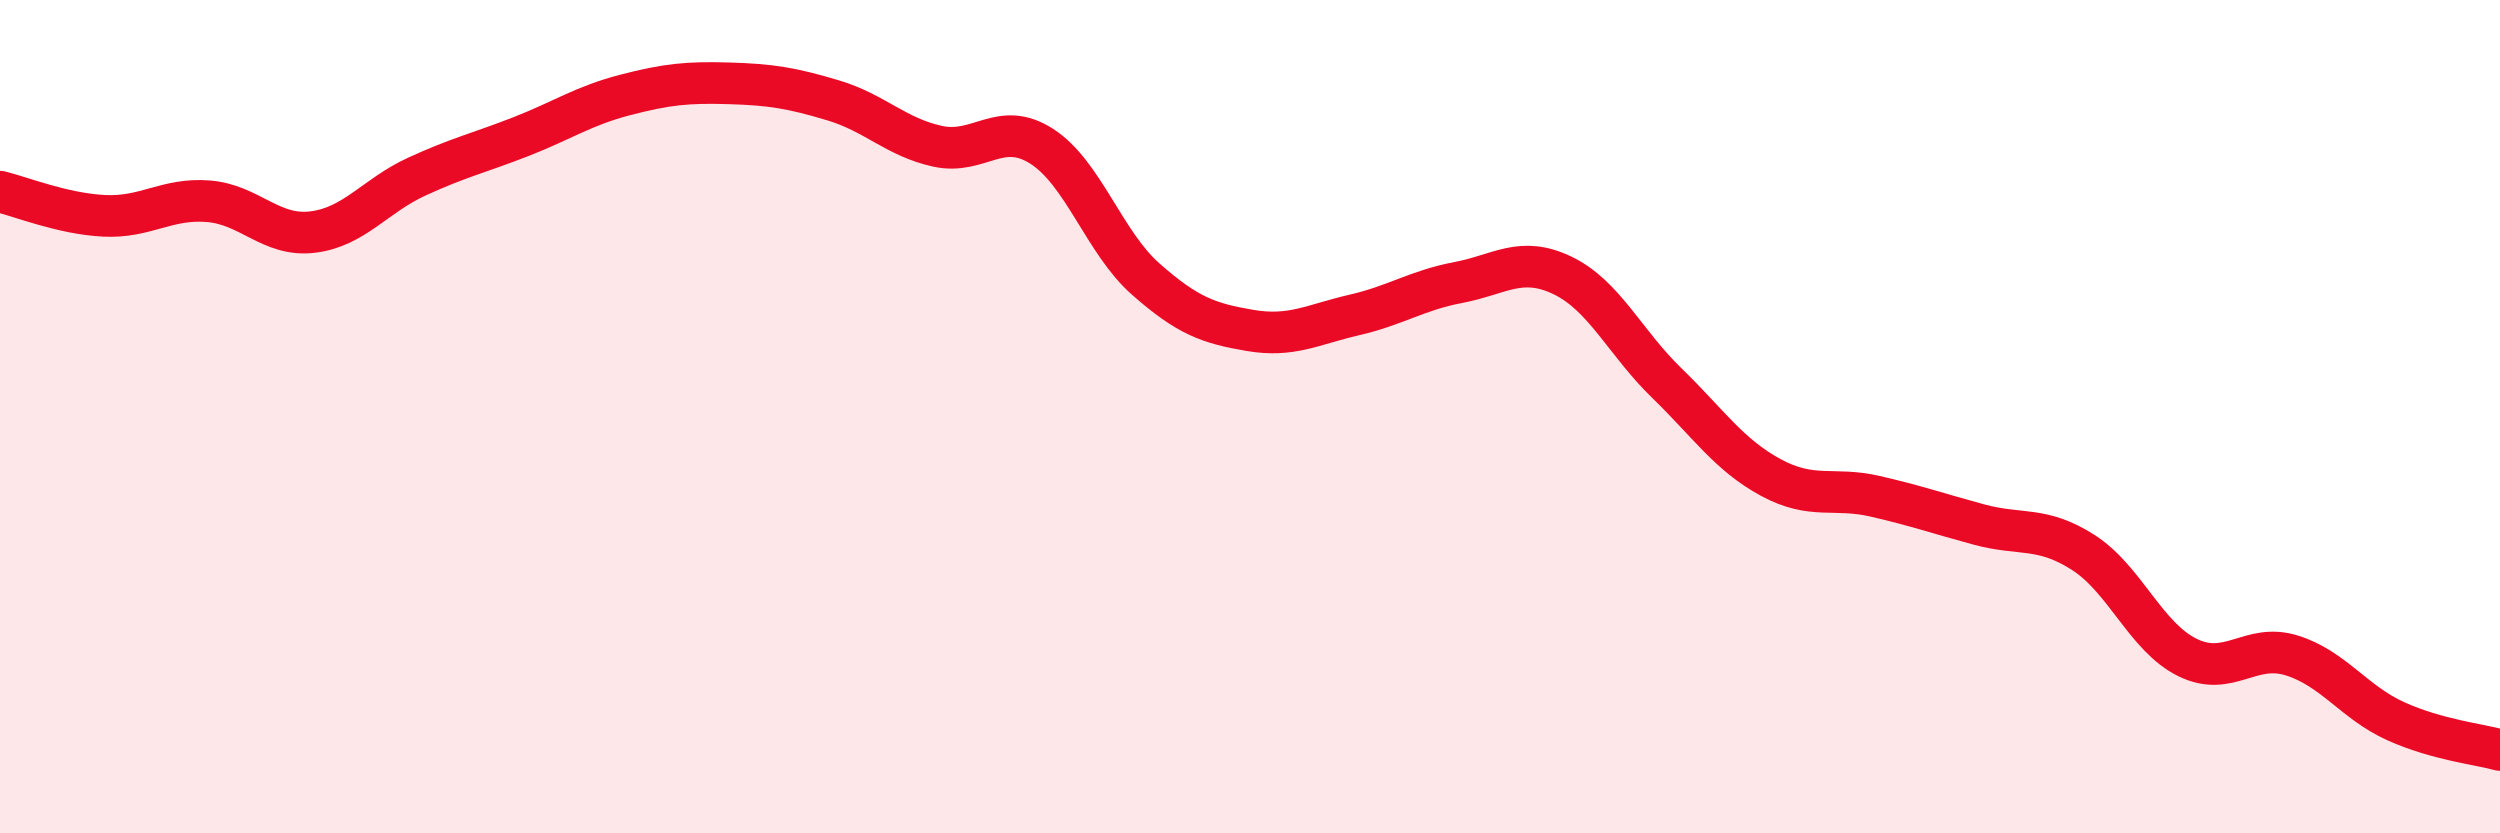
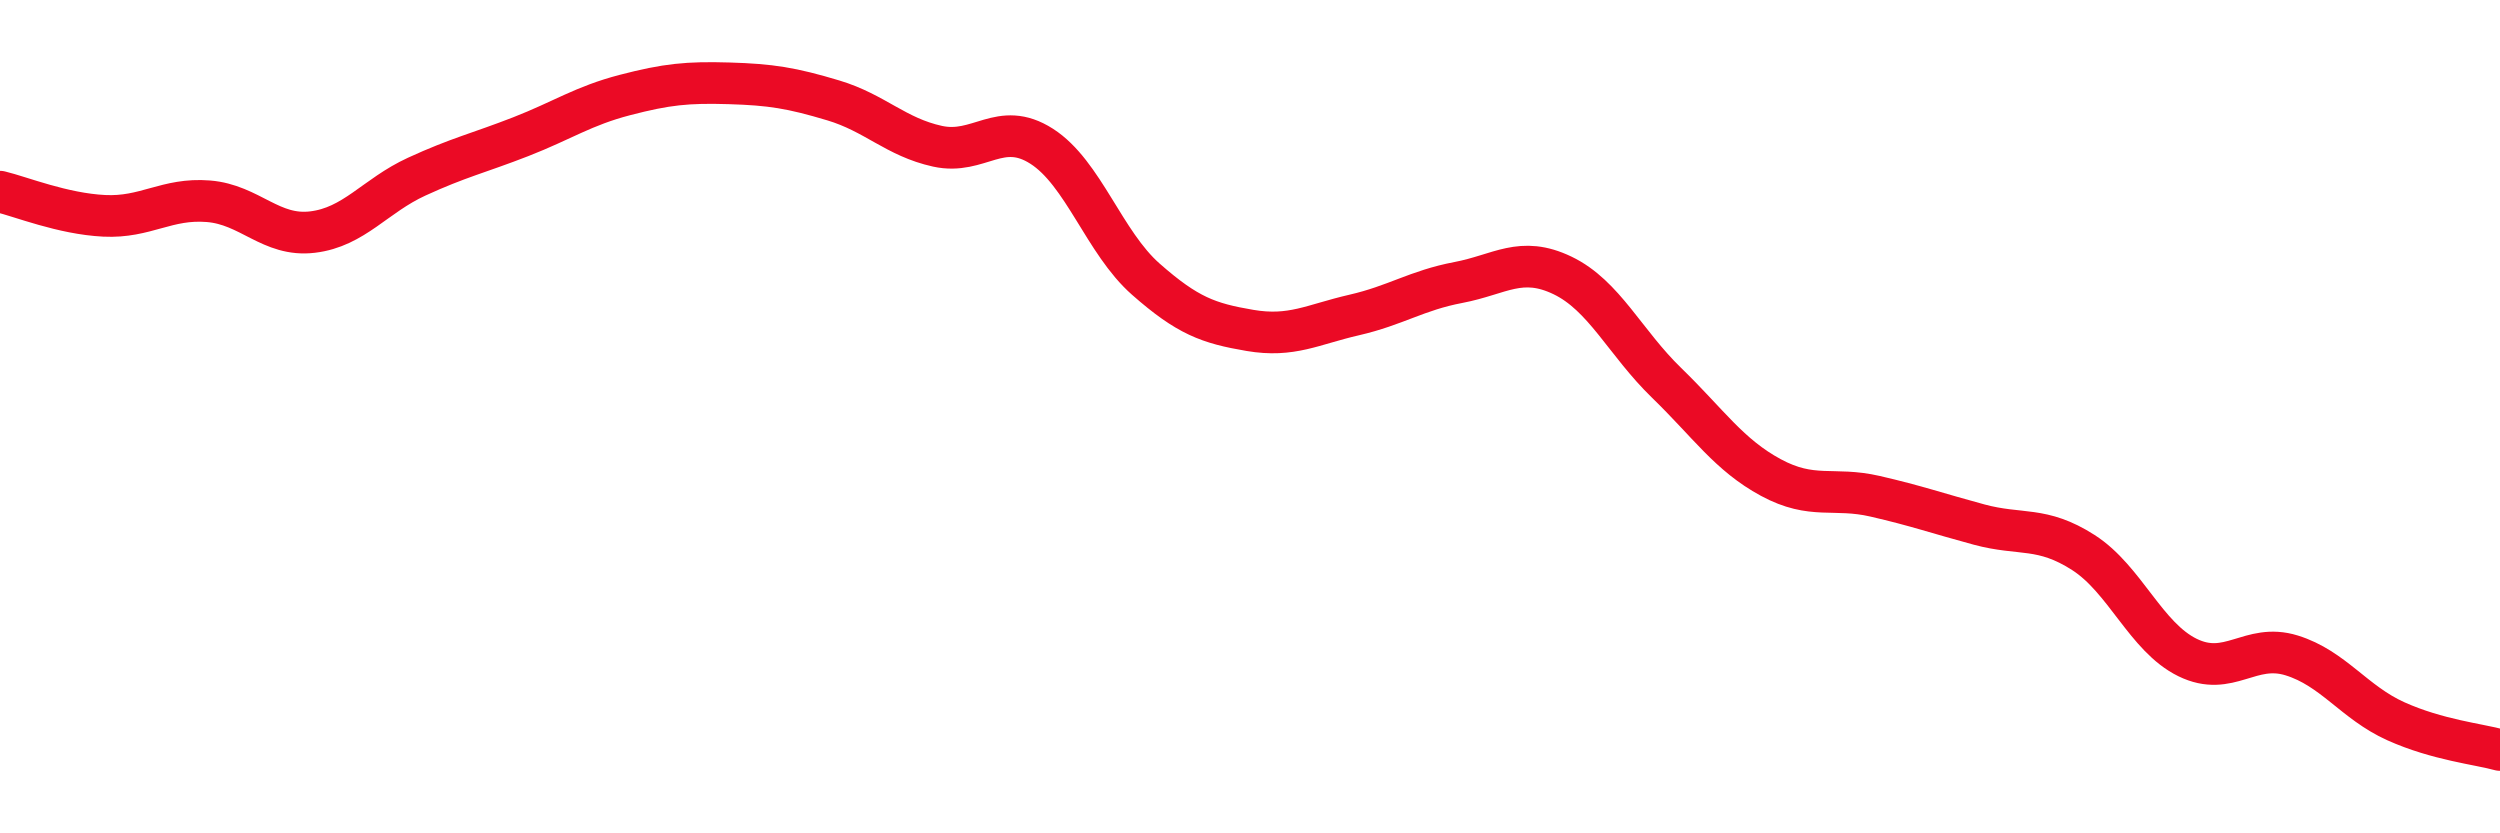
<svg xmlns="http://www.w3.org/2000/svg" width="60" height="20" viewBox="0 0 60 20">
-   <path d="M 0,4.6 C 0.5,4.72 1.5,5.13 2.5,5.18 C 3.5,5.23 4,4.75 5,4.83 C 6,4.91 6.5,5.69 7.5,5.57 C 8.5,5.45 9,4.7 10,4.24 C 11,3.78 11.5,3.67 12.5,3.28 C 13.5,2.89 14,2.54 15,2.28 C 16,2.02 16.5,1.97 17.5,2 C 18.5,2.03 19,2.11 20,2.41 C 21,2.71 21.5,3.29 22.5,3.51 C 23.5,3.73 24,2.87 25,3.51 C 26,4.15 26.5,5.82 27.5,6.7 C 28.5,7.58 29,7.76 30,7.93 C 31,8.1 31.5,7.79 32.5,7.56 C 33.5,7.33 34,6.97 35,6.78 C 36,6.59 36.5,6.13 37.5,6.61 C 38.5,7.09 39,8.22 40,9.19 C 41,10.16 41.5,10.92 42.5,11.46 C 43.5,12 44,11.68 45,11.91 C 46,12.14 46.5,12.32 47.5,12.59 C 48.5,12.86 49,12.62 50,13.26 C 51,13.9 51.5,15.29 52.5,15.78 C 53.5,16.27 54,15.42 55,15.73 C 56,16.04 56.5,16.86 57.5,17.31 C 58.5,17.76 59.5,17.86 60,18L60 20L0 20Z" fill="#EB0A25" opacity="0.1" stroke-linecap="round" stroke-linejoin="round" />
  <path d="M 0,4.6 C 0.5,4.72 1.5,5.13 2.5,5.18 C 3.5,5.23 4,4.75 5,4.83 C 6,4.91 6.5,5.69 7.5,5.57 C 8.5,5.45 9,4.7 10,4.24 C 11,3.78 11.5,3.67 12.5,3.28 C 13.5,2.89 14,2.54 15,2.28 C 16,2.02 16.5,1.97 17.5,2 C 18.5,2.03 19,2.11 20,2.41 C 21,2.71 21.5,3.29 22.5,3.51 C 23.5,3.73 24,2.87 25,3.51 C 26,4.15 26.5,5.82 27.5,6.7 C 28.5,7.58 29,7.76 30,7.93 C 31,8.1 31.5,7.79 32.5,7.56 C 33.5,7.33 34,6.97 35,6.78 C 36,6.59 36.5,6.13 37.5,6.61 C 38.5,7.09 39,8.22 40,9.19 C 41,10.16 41.5,10.92 42.5,11.46 C 43.5,12 44,11.68 45,11.91 C 46,12.14 46.5,12.32 47.5,12.59 C 48.5,12.86 49,12.62 50,13.26 C 51,13.9 51.5,15.29 52.5,15.78 C 53.5,16.27 54,15.42 55,15.73 C 56,16.04 56.5,16.86 57.5,17.31 C 58.5,17.76 59.5,17.86 60,18" stroke="#EB0A25" stroke-width="1" fill="none" stroke-linecap="round" stroke-linejoin="round" />
</svg>